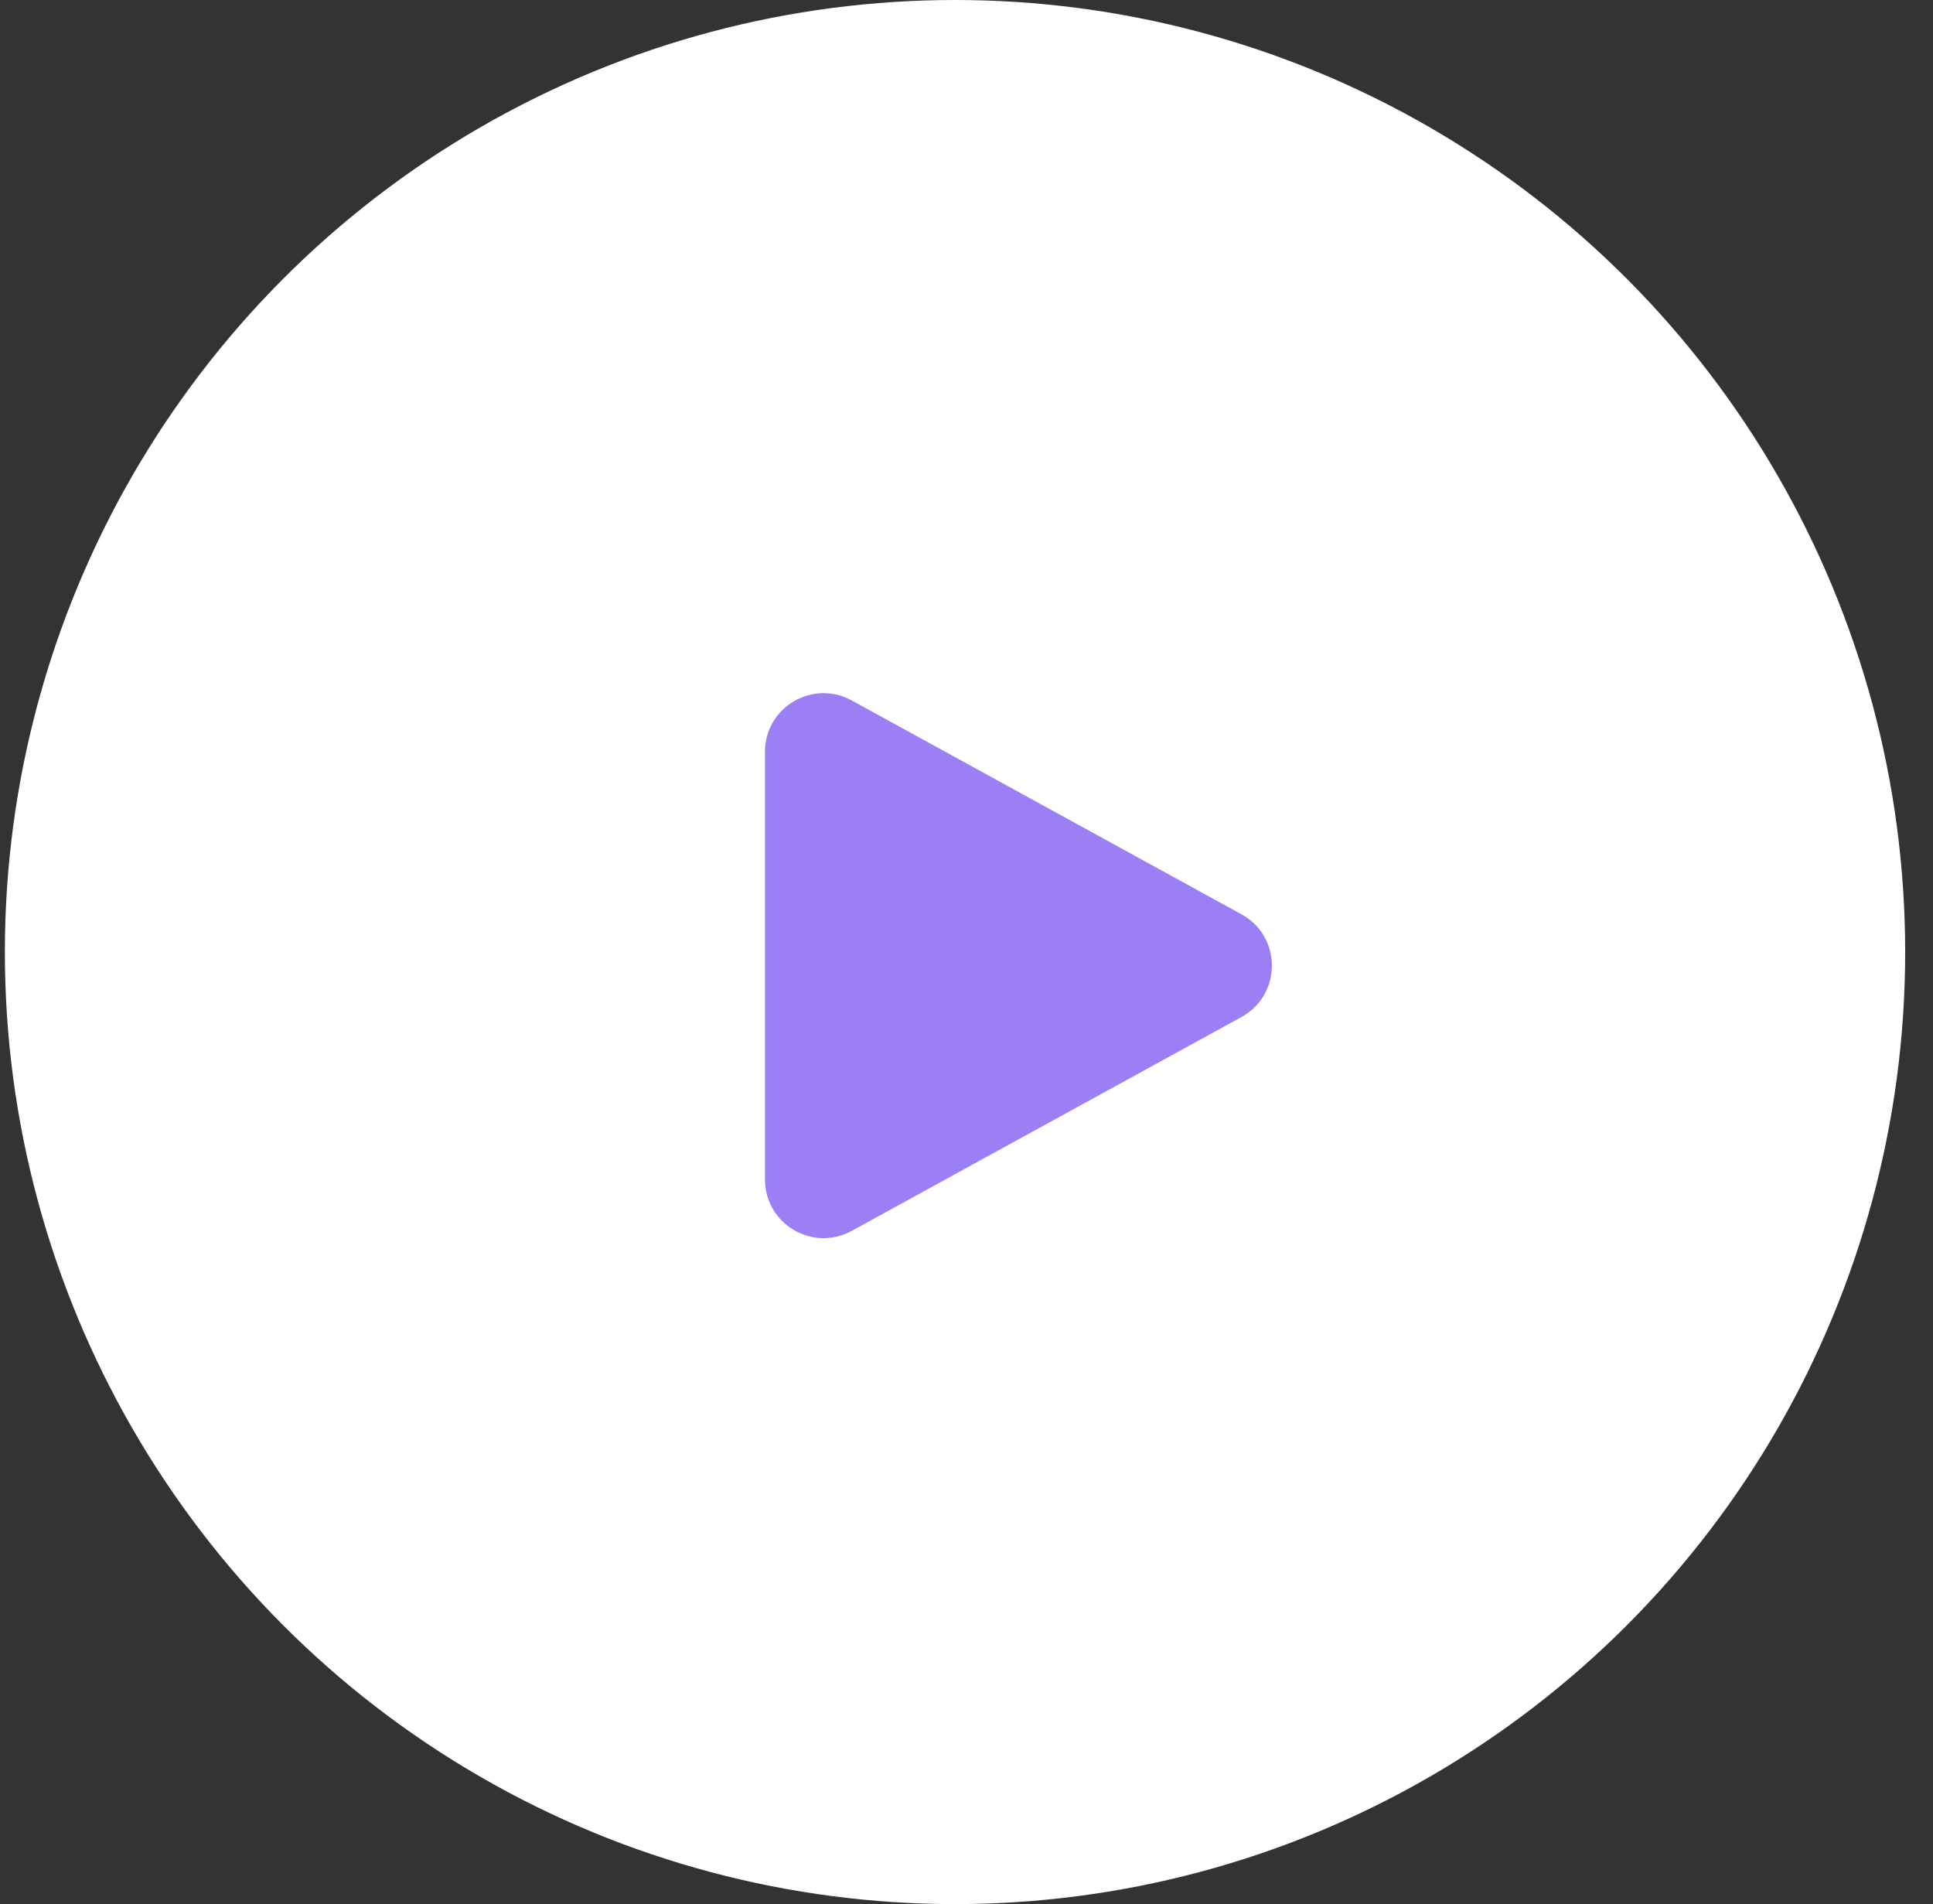
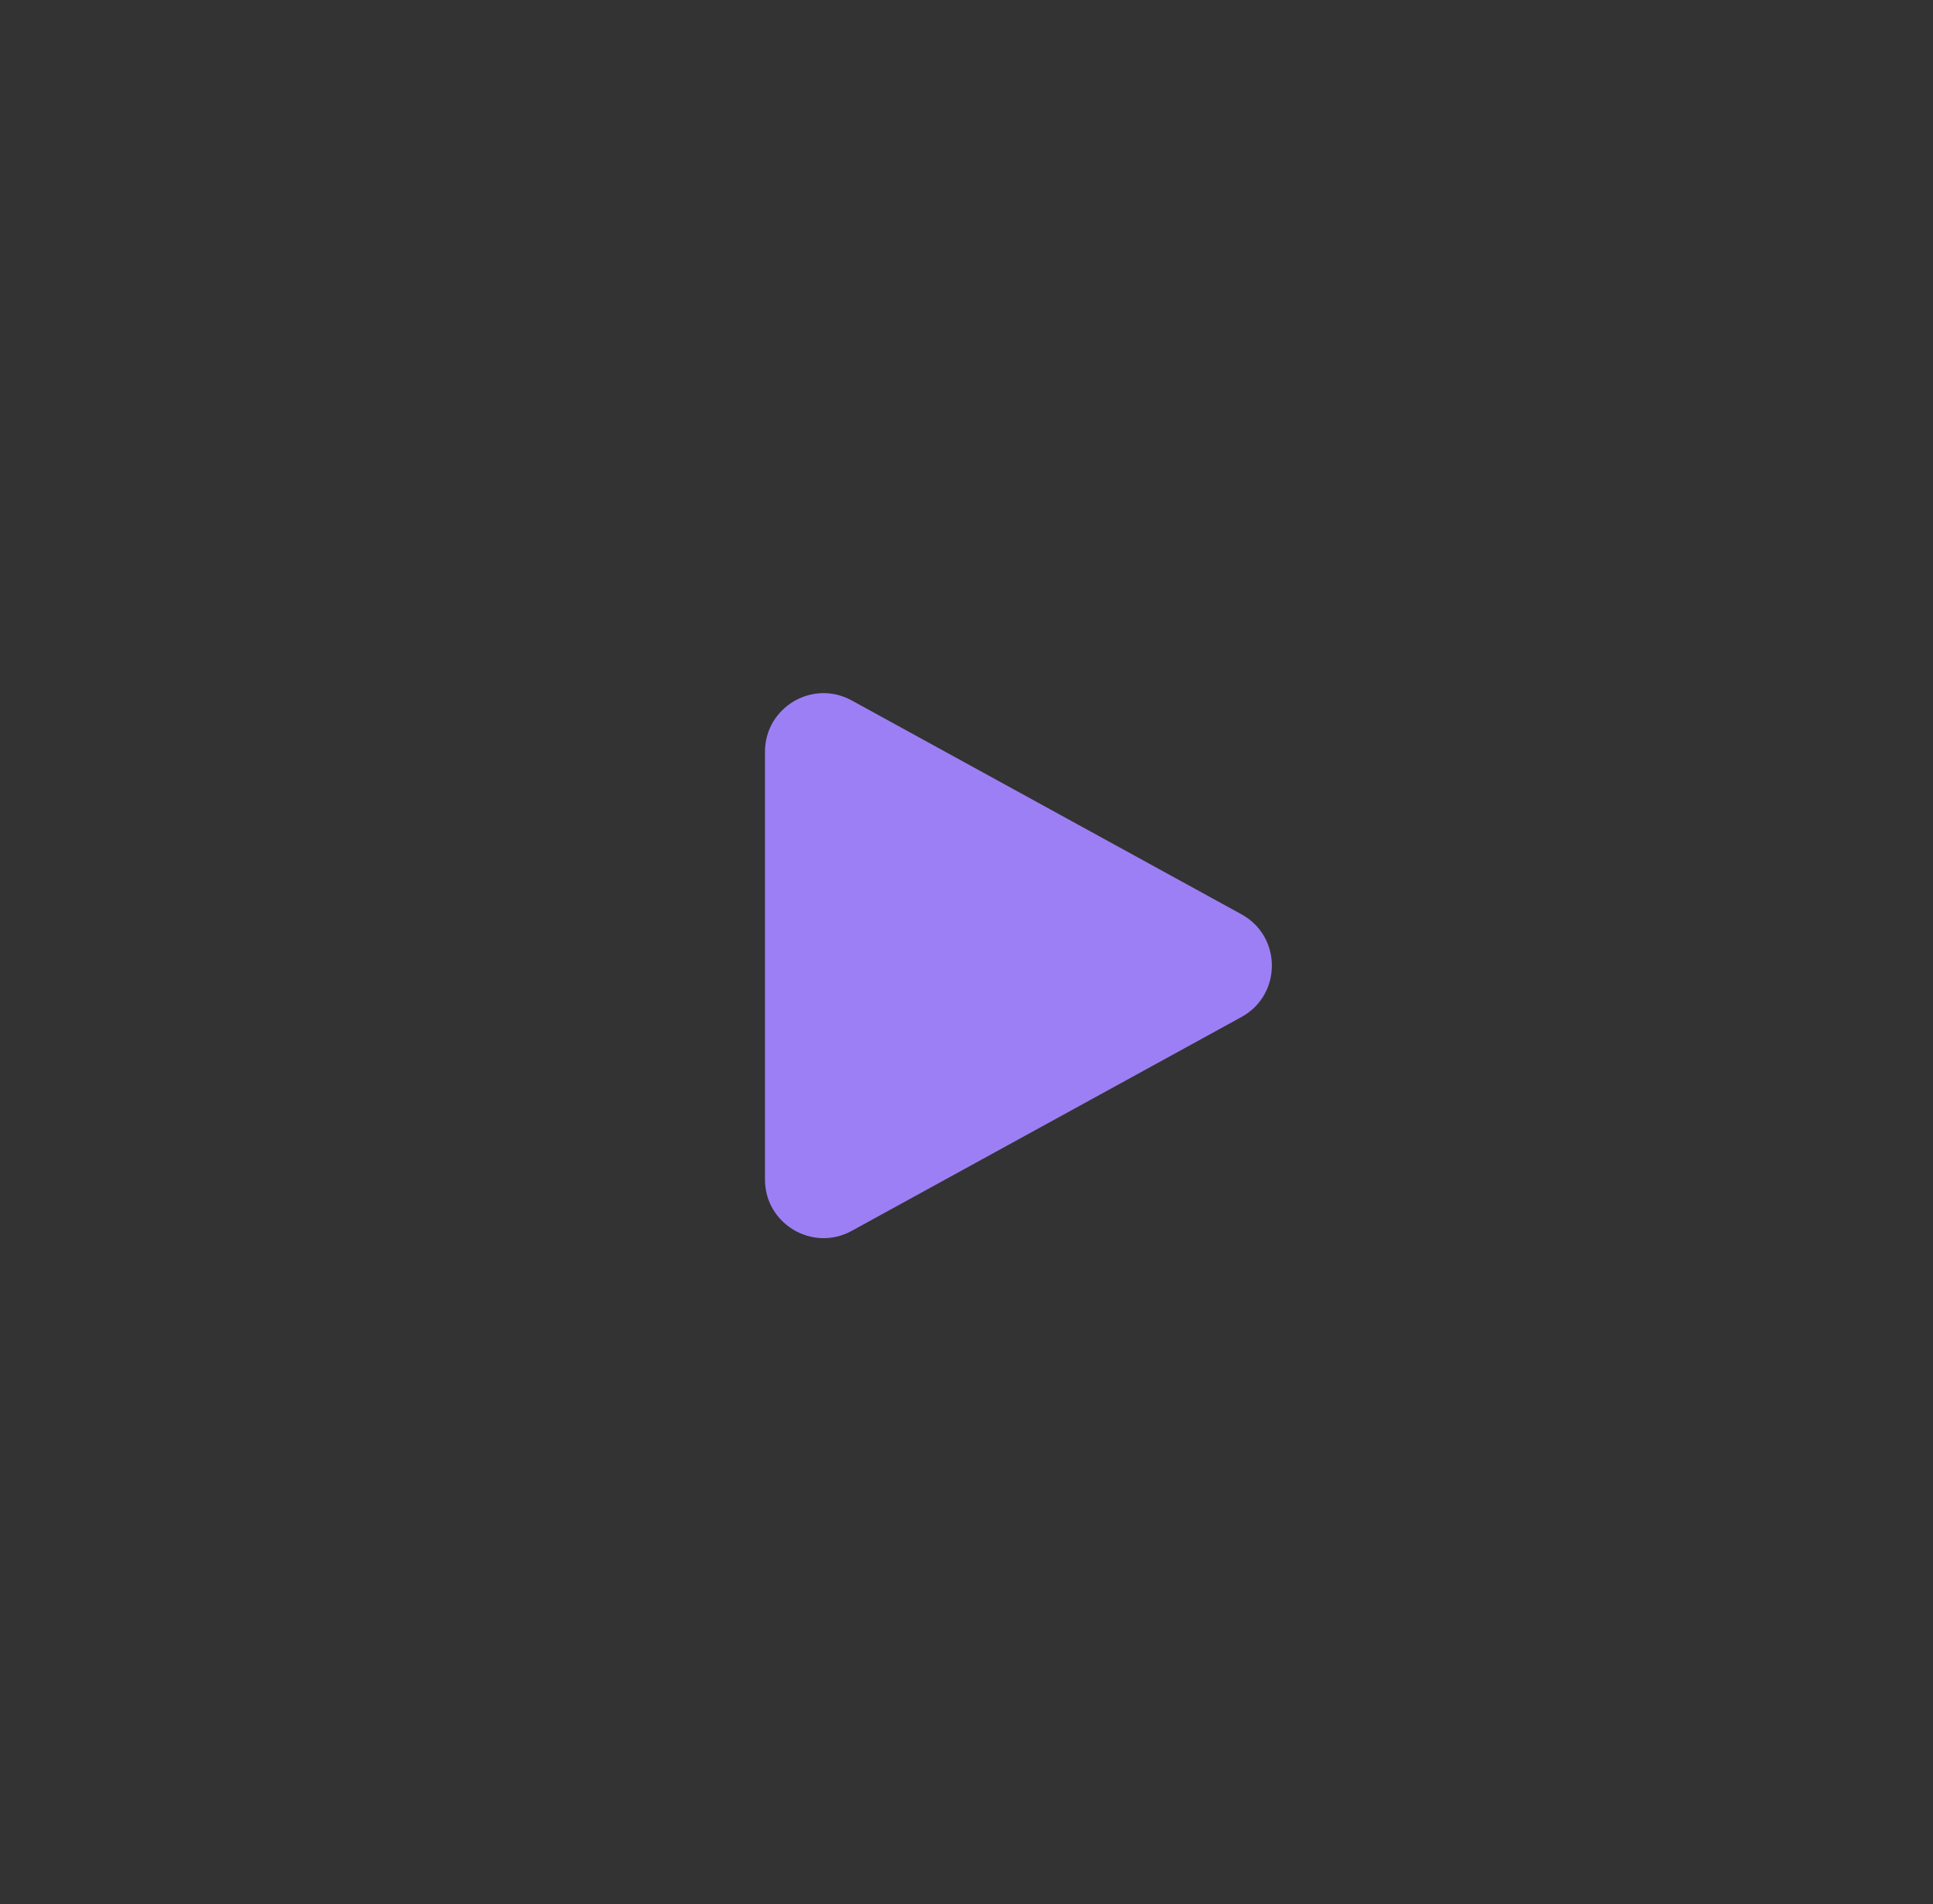
<svg xmlns="http://www.w3.org/2000/svg" width="66" height="65" viewBox="0 0 66 65" fill="none">
  <rect x="0" y="0" width="66" height="65" fill="#333333" stroke="none" />
-   <ellipse cx="32.608" cy="32.5" rx="32.442" ry="32.5" fill="white" />
  <path fill-rule="evenodd" clip-rule="evenodd" d="M42.388 31.211C43.773 31.97 43.773 33.958 42.388 34.718L29.081 42.018C27.749 42.749 26.119 41.785 26.119 40.264V25.664C26.119 24.144 27.749 23.179 29.081 23.911L42.388 31.211Z" fill="#9C7FF4" />
</svg>